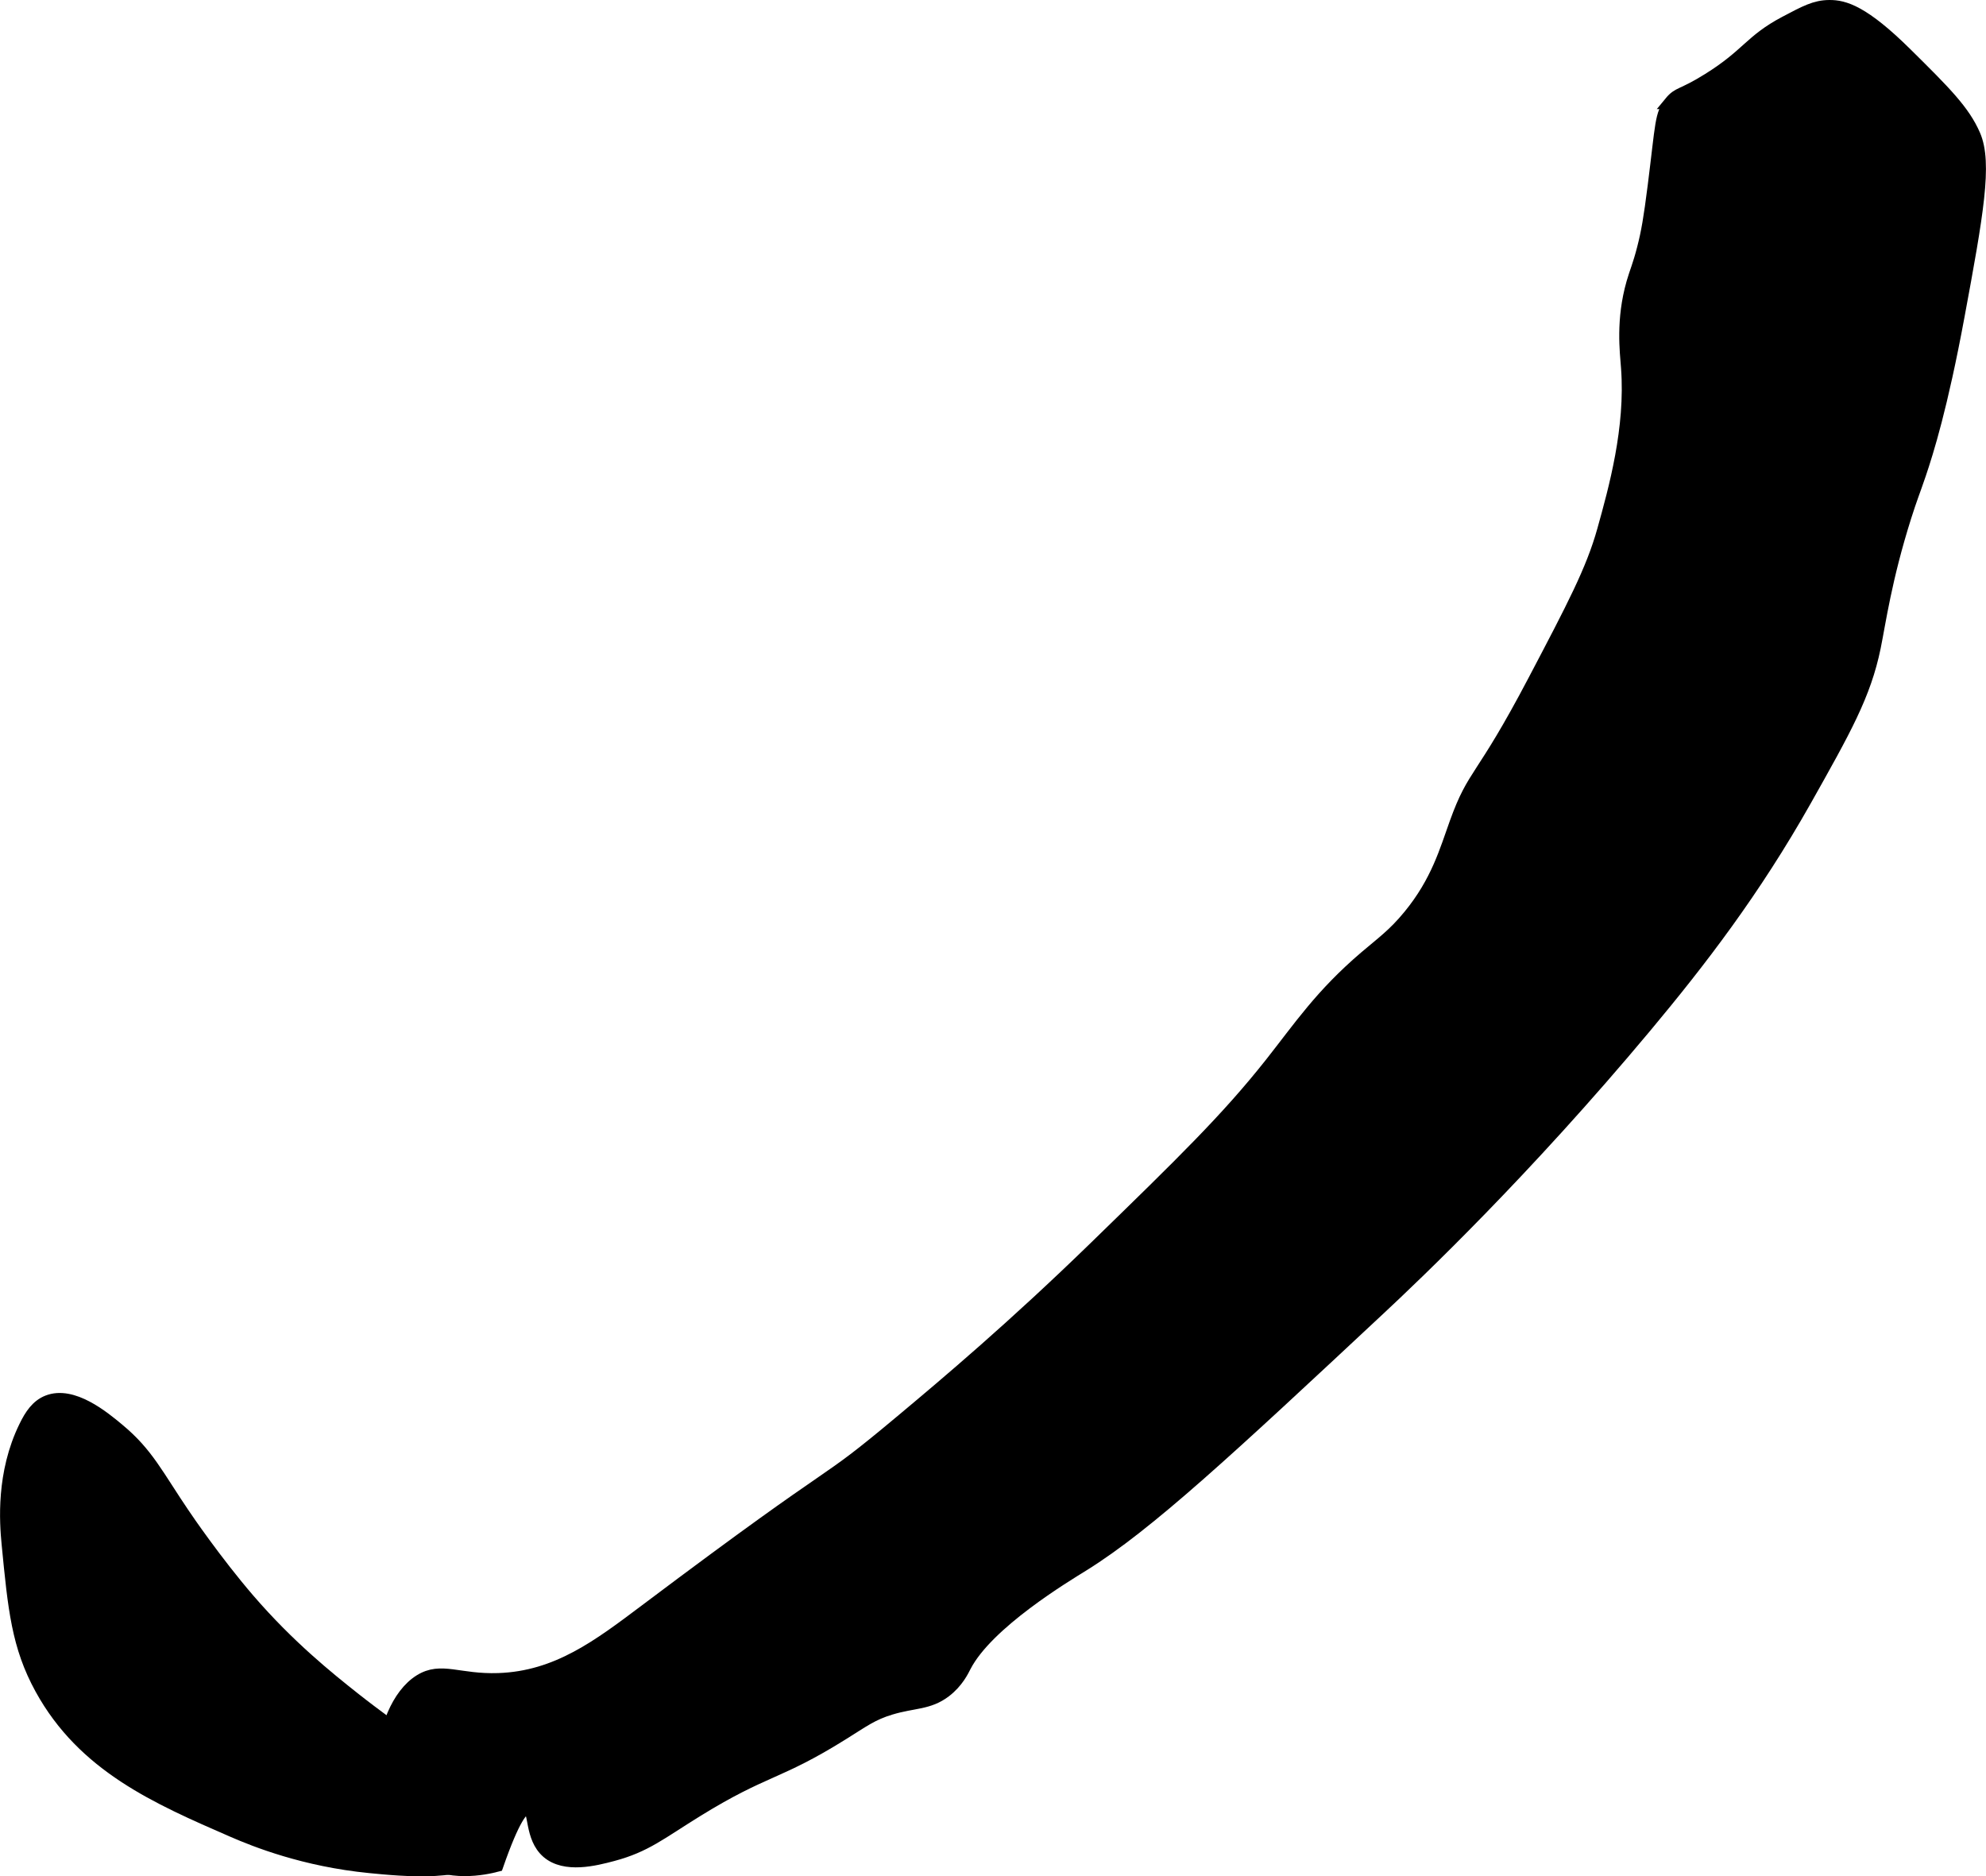
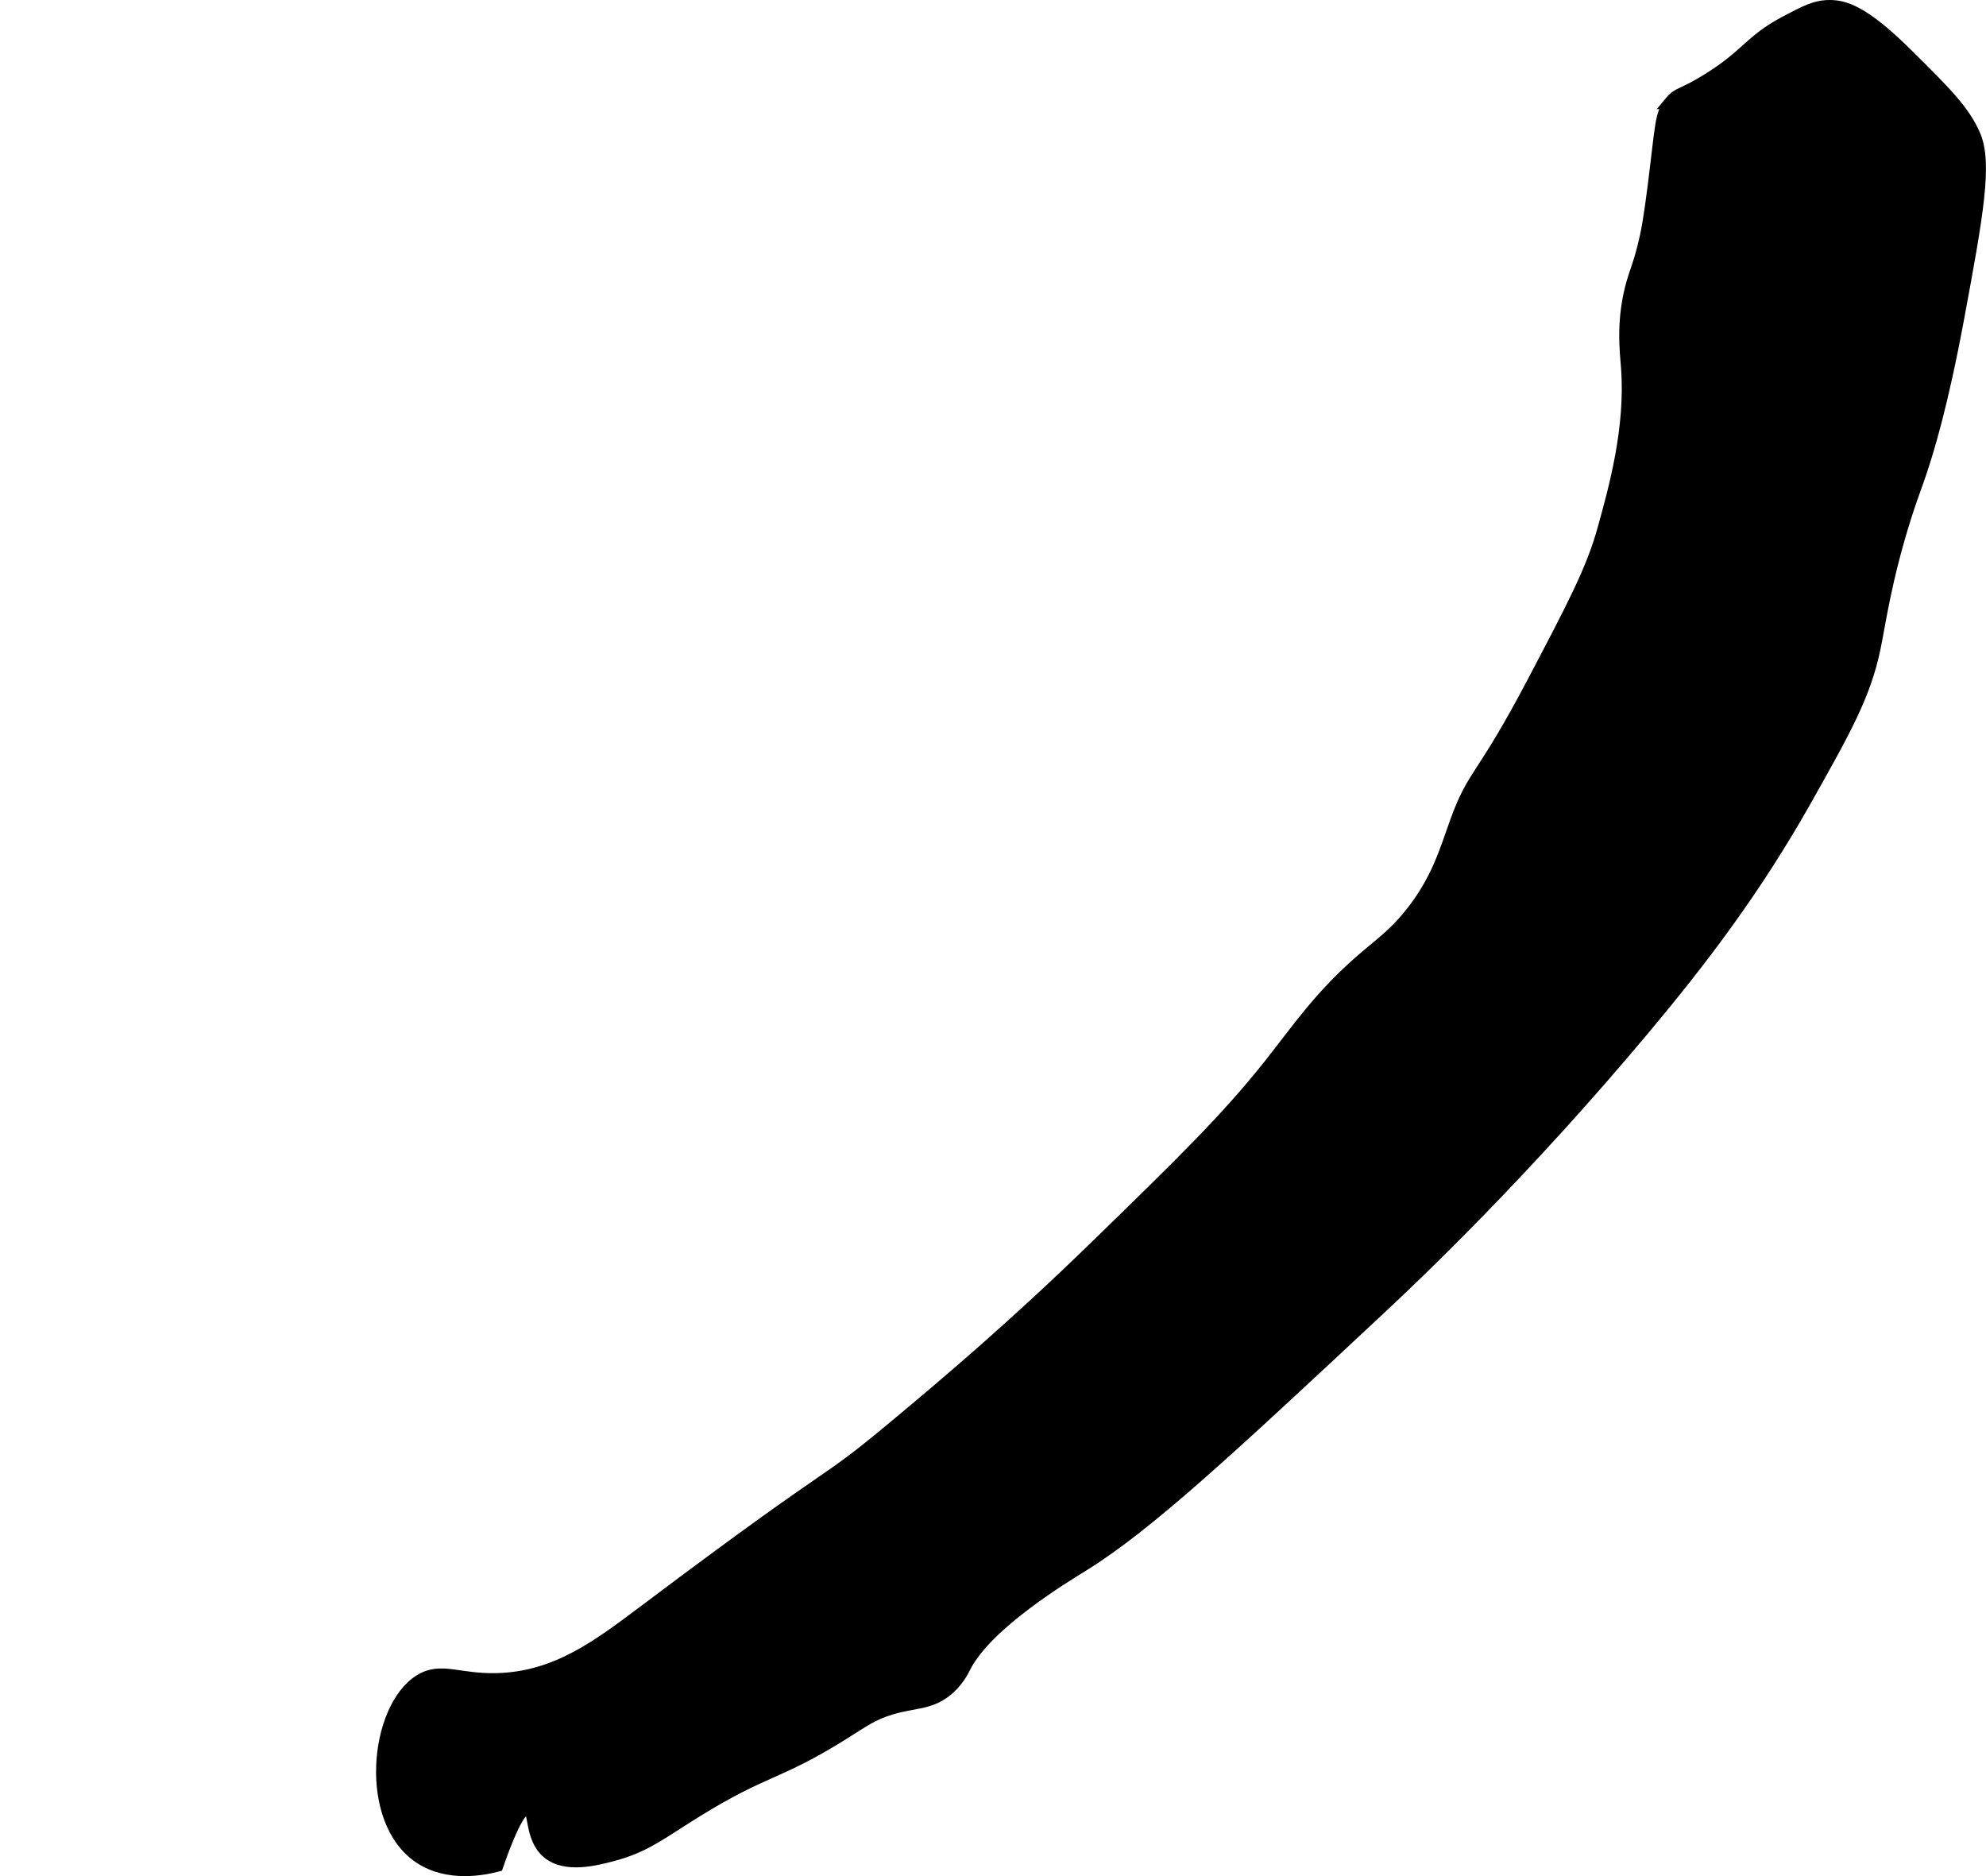
<svg xmlns="http://www.w3.org/2000/svg" version="1.1" width="8.408mm" height="7.942mm" viewBox="0 0 23.834 22.513">
  <defs>
    <style type="text/css">
      .b {
        stroke: #000;
        stroke-miterlimit: 10;
        stroke-width: .15px;
      }
    </style>
  </defs>
  <path class="b" d="M20.048,1.23c-.117,.144-.104,.248-.199,.999-.05,.394-.078,.556-.128,.75-.054,.211-.088,.276-.128,.415-.127,.446-.079,.819-.064,1.021,.054,.723-.148,1.449-.287,1.947-.133,.478-.366,.92-.83,1.803-.646,1.23-.718,1.089-.941,1.707-.119,.329-.221,.706-.559,1.117-.185,.226-.333,.329-.527,.495-.533,.455-.787,.839-1.133,1.277-.529,.668-1.055,1.179-2.106,2.202-.989,.962-1.788,1.634-2.314,2.074-1.074,.9-.554,.383-3.08,2.282-.567,.426-1.064,.806-1.771,.83-.478,.016-.686-.143-.941,.016-.533,.333-.668,1.679,0,2.122,.341,.226,.769,.137,.926,.096,.199-.571,.306-.697,.367-.686,.095,.016,.031,.348,.239,.527,.21,.179,.565,.09,.782,.032,.394-.105,.573-.26,1.005-.527,.832-.514,.963-.431,1.755-.926,.244-.152,.354-.237,.574-.303,.278-.084,.455-.056,.654-.207,.147-.112,.212-.25,.239-.303,.269-.519,1.209-1.082,1.42-1.213,.778-.484,1.739-1.38,3.543-3.064,.46-.429,1.754-1.659,3.207-3.399,.65-.779,1.299-1.621,1.915-2.713,.475-.844,.713-1.265,.83-1.835,.062-.303,.131-.816,.367-1.564,.075-.236,.101-.291,.176-.511,.092-.273,.261-.808,.463-1.899,.226-1.22,.336-1.836,.191-2.17-.126-.291-.355-.519-.814-.973-.515-.51-.746-.576-.926-.574-.167,.001-.287,.065-.527,.192-.424,.224-.446,.387-.926,.686-.32,.2-.354,.154-.455,.277Z" />
-   <path class="b" d="M2.216,18.187c-.337-.497-.445-.744-.798-1.037-.173-.144-.546-.454-.846-.335-.126,.05-.202,.161-.271,.303-.274,.559-.232,1.146-.207,1.404,.076,.783,.119,1.229,.399,1.739,.511,.93,1.39,1.312,2.298,1.707,.275,.12,.863,.354,1.644,.431,.384,.038,1.244,.123,1.388-.207,.082-.188-.102-.437-.303-.702-.385-.508-.705-.665-1.277-1.117-.3-.238-.775-.617-1.261-1.181-.392-.455-.751-.983-.766-1.005Z" />
</svg>